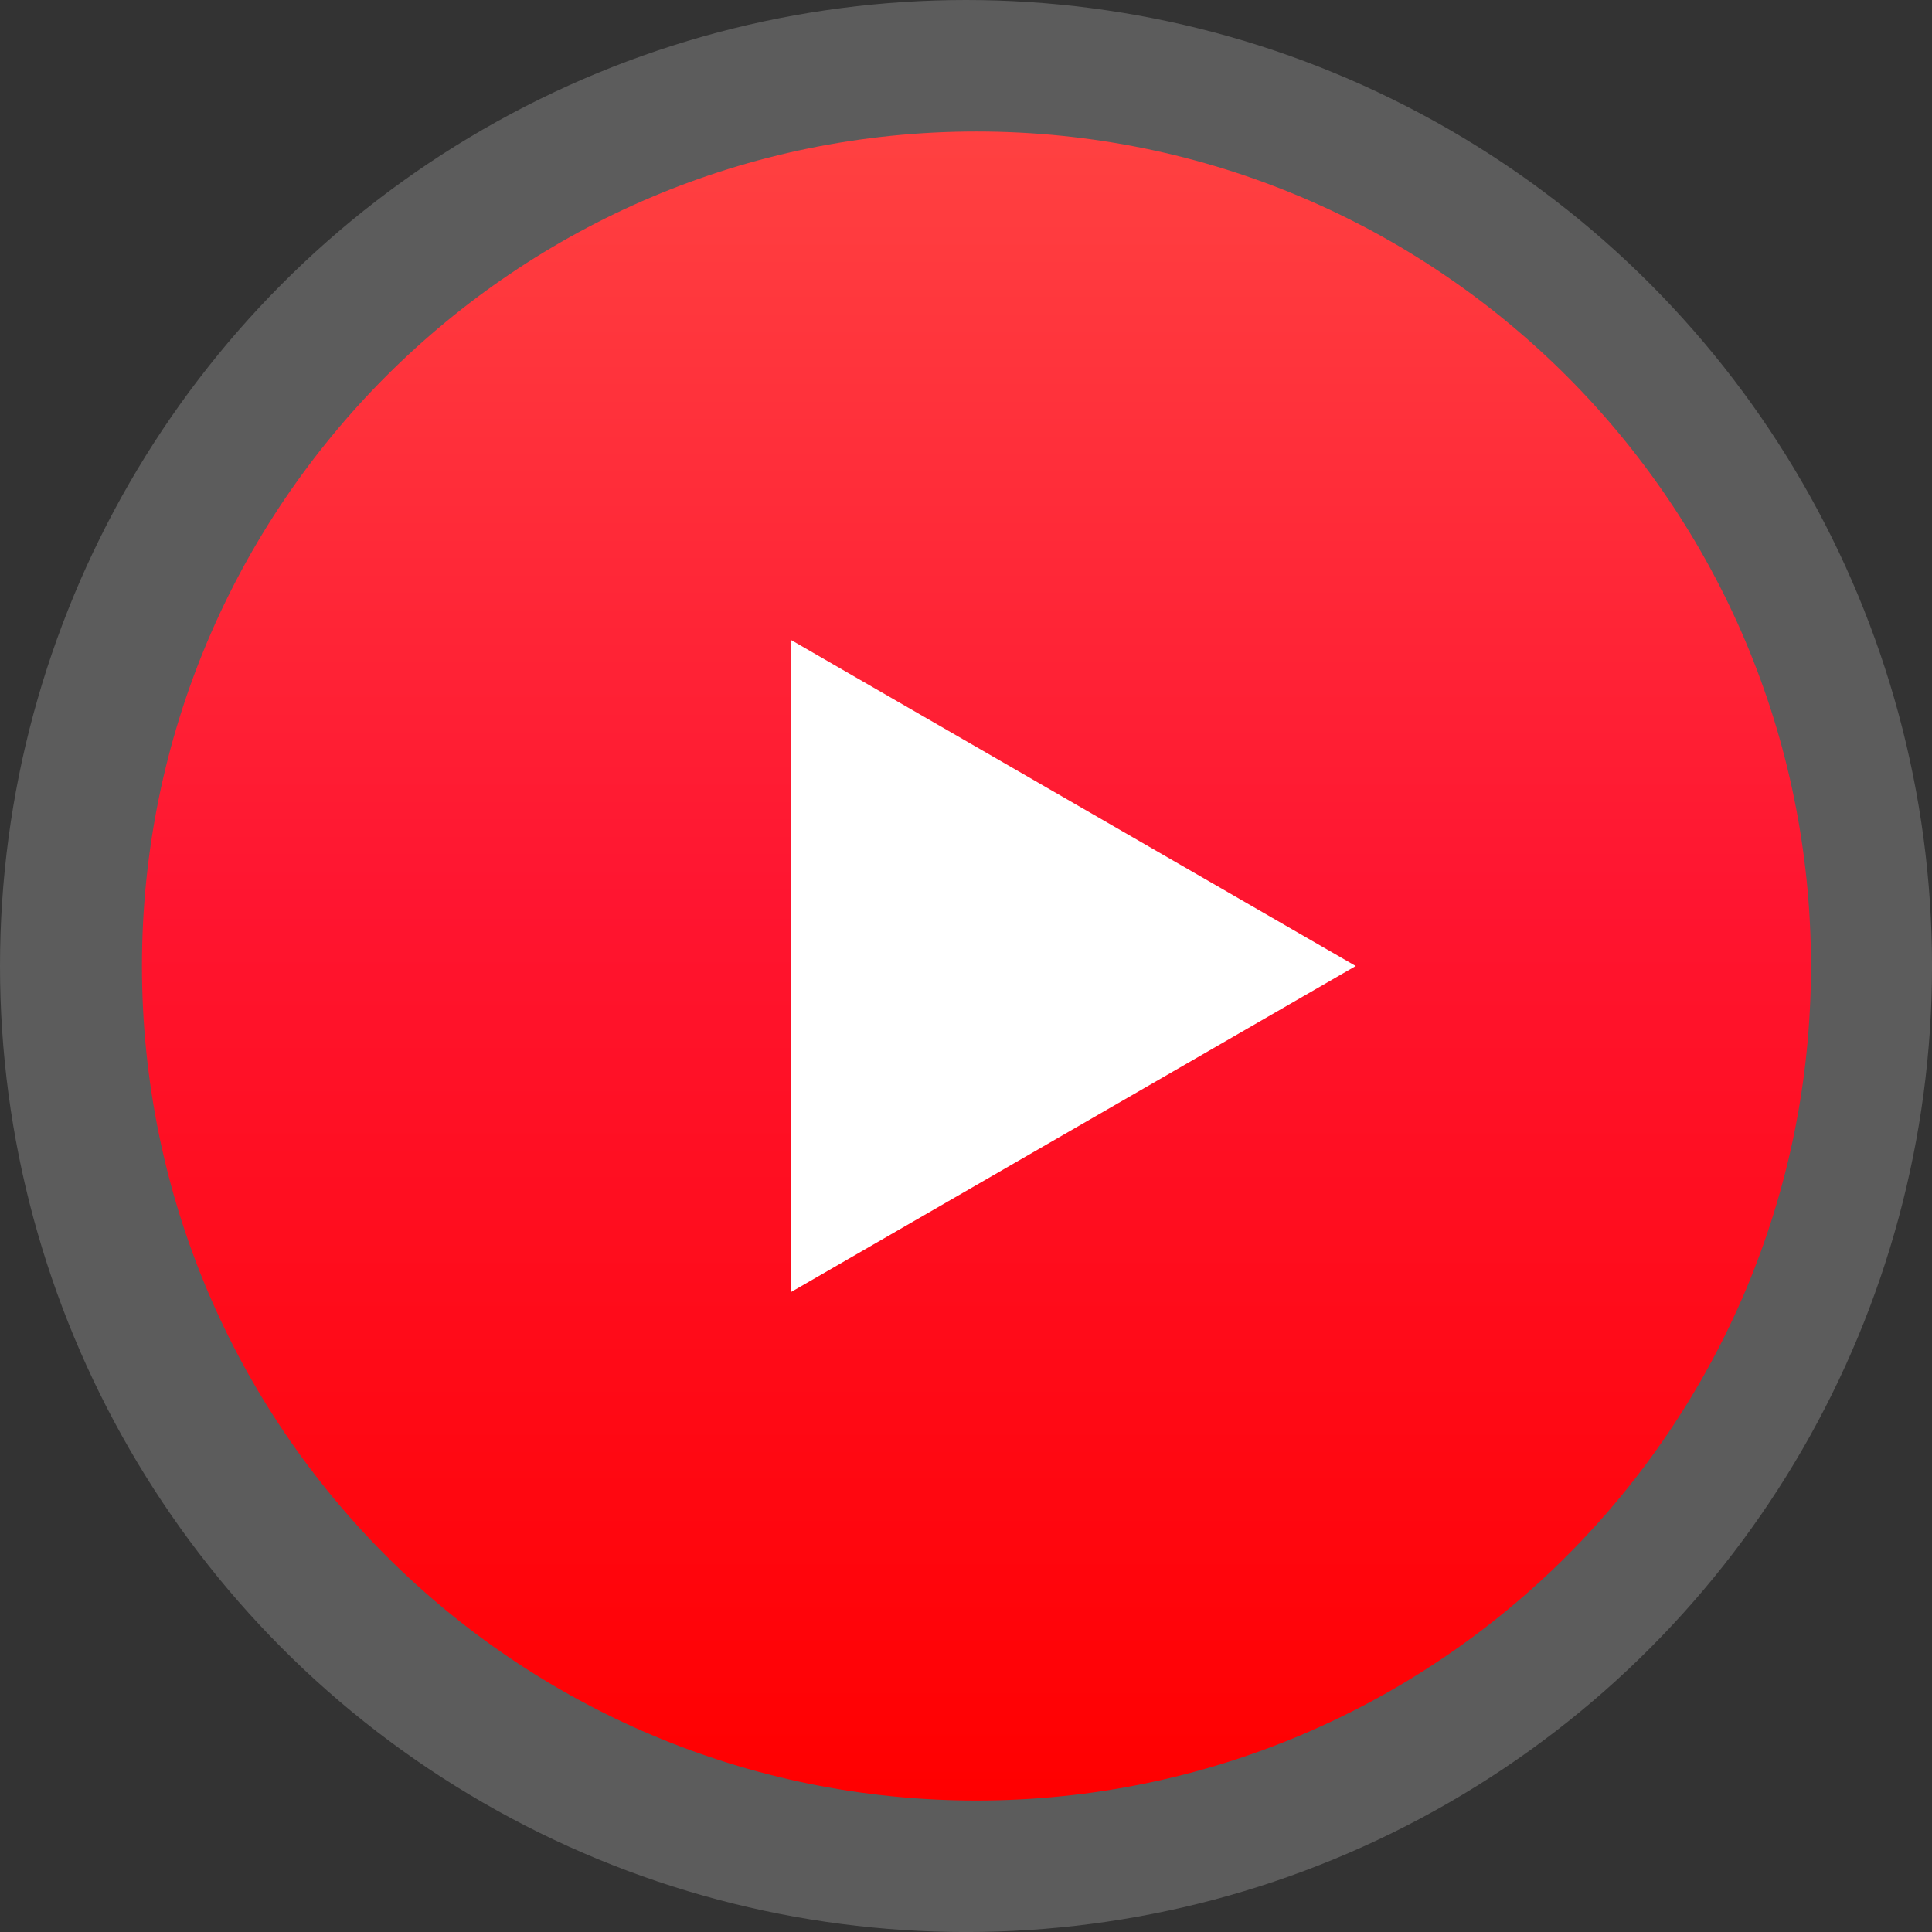
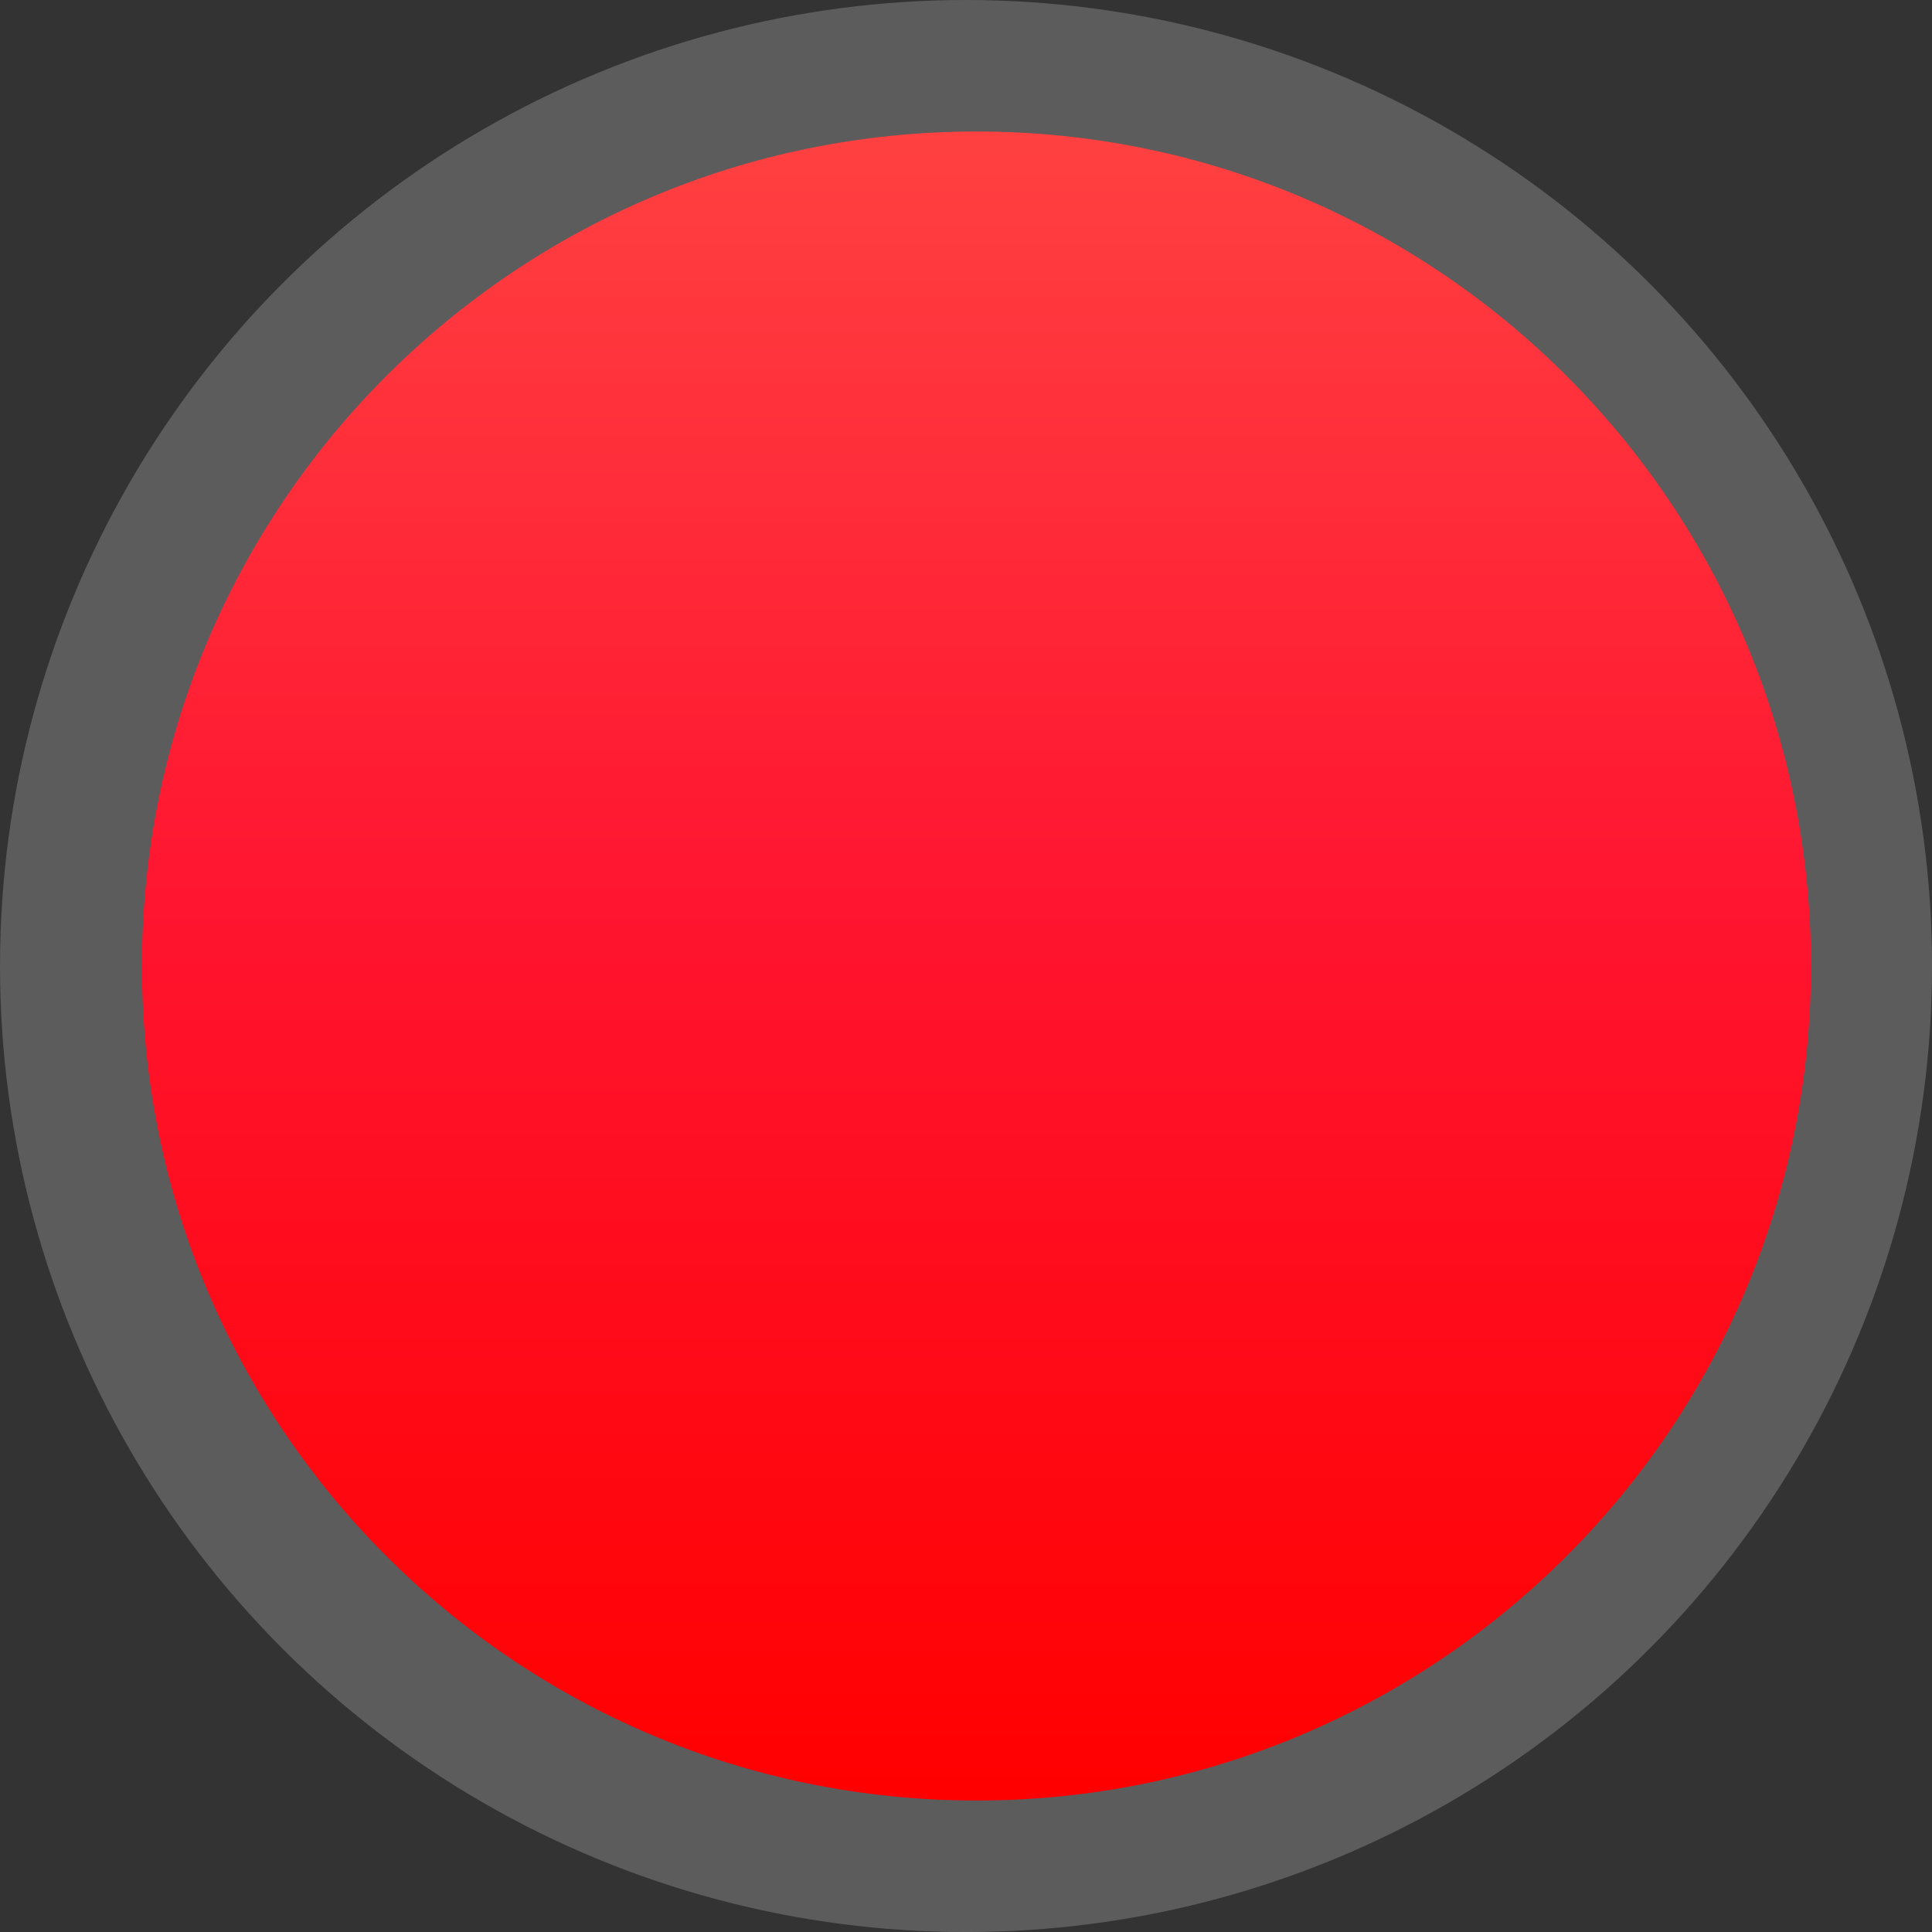
<svg xmlns="http://www.w3.org/2000/svg" xmlns:ns1="http://www.openswatchbook.org/uri/2009/osb" width="58.769" height="58.769" viewBox="0 0 58.769 58.769" version="1.1" id="SVGRoot">
  <rect x="0" y="0" width="58.769" height="58.769" fill="#333333" stroke="none" />
  <defs id="defs847">
    <linearGradient id="linearGradient4136" ns1:paint="solid">
      <stop style="stop-color:#ffffff;stop-opacity:1;" offset="0" id="stop4134" />
    </linearGradient>
    <linearGradient gradientTransform="translate(-4.297,-0.616)" id="paint0_linear" x1="34.001" y1="4.616" x2="34.001" y2="55.386" gradientUnits="userSpaceOnUse">
      <stop stop-color="#FF4141" id="stop27" />
      <stop offset="0.459" stop-color="#FF1530" id="stop29" />
      <stop offset="1" stop-color="#FF0000" id="stop31" />
    </linearGradient>
  </defs>
  <circle r="29.385" style="opacity:0.2;fill:#ffffff;stroke:none;stroke-width:17.5;stroke-miterlimit:4;stroke-dasharray:none" id="circle2" cy="29.385" cx="29.385" />
-   <path id="path6" d="m 55.088,29.385 c 0,14.02 -11.365,25.385 -25.385,25.385 -14.02,0 -25.385,-11.365 -25.385,-25.385 0,-14.02 11.365,-25.385 25.385,-25.385 14.02,0 25.385,11.365 25.385,25.385 z" style="fill:url(#paint0_linear);stroke:none;stroke-width:3.78;stroke-linecap:butt;stroke-linejoin:round;stroke-miterlimit:4;stroke-dasharray:3.78, 3.78;stroke-dashoffset:0;stroke-opacity:0.227;paint-order:fill markers stroke" />
-   <path id="path8" d="m 41.24,29.385 -17.172,9.914 v -19.828 z" style="fill:#ffffff;stroke-width:15.118;stroke-miterlimit:4;stroke-dasharray:none" />
+   <path id="path6" d="m 55.088,29.385 c 0,14.02 -11.365,25.385 -25.385,25.385 -14.02,0 -25.385,-11.365 -25.385,-25.385 0,-14.02 11.365,-25.385 25.385,-25.385 14.02,0 25.385,11.365 25.385,25.385 " style="fill:url(#paint0_linear);stroke:none;stroke-width:3.78;stroke-linecap:butt;stroke-linejoin:round;stroke-miterlimit:4;stroke-dasharray:3.78, 3.78;stroke-dashoffset:0;stroke-opacity:0.227;paint-order:fill markers stroke" />
</svg>